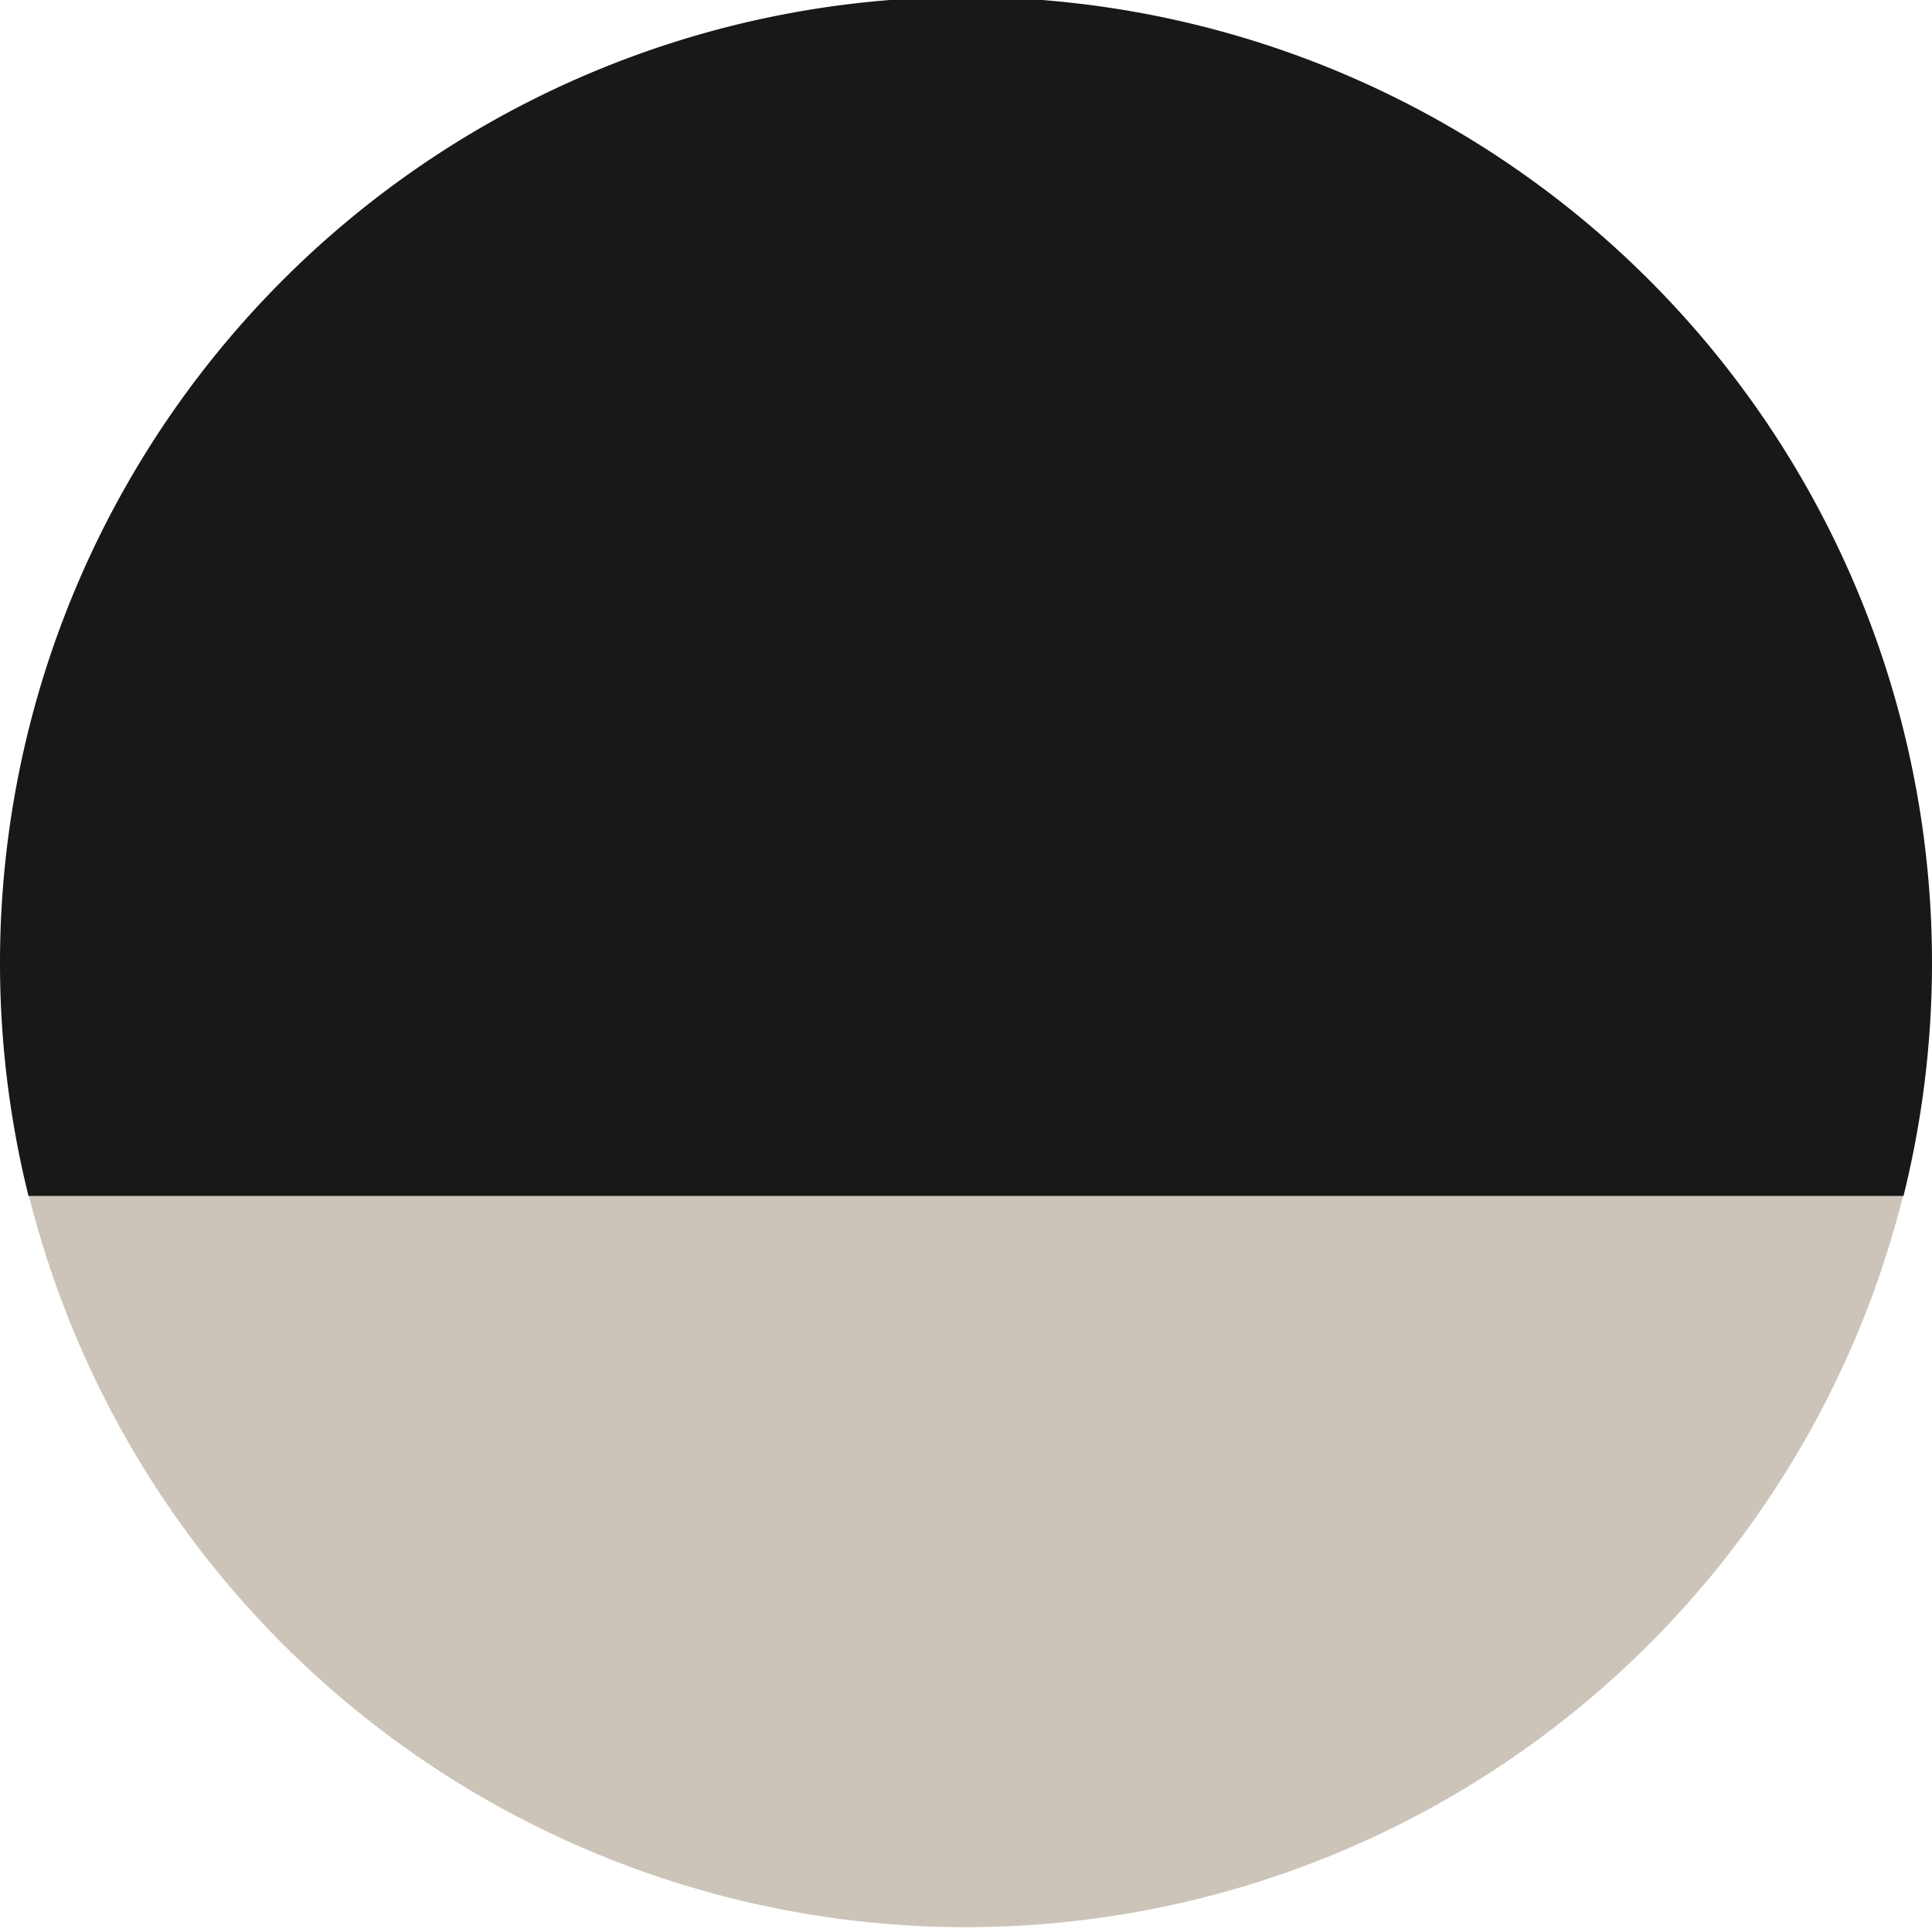
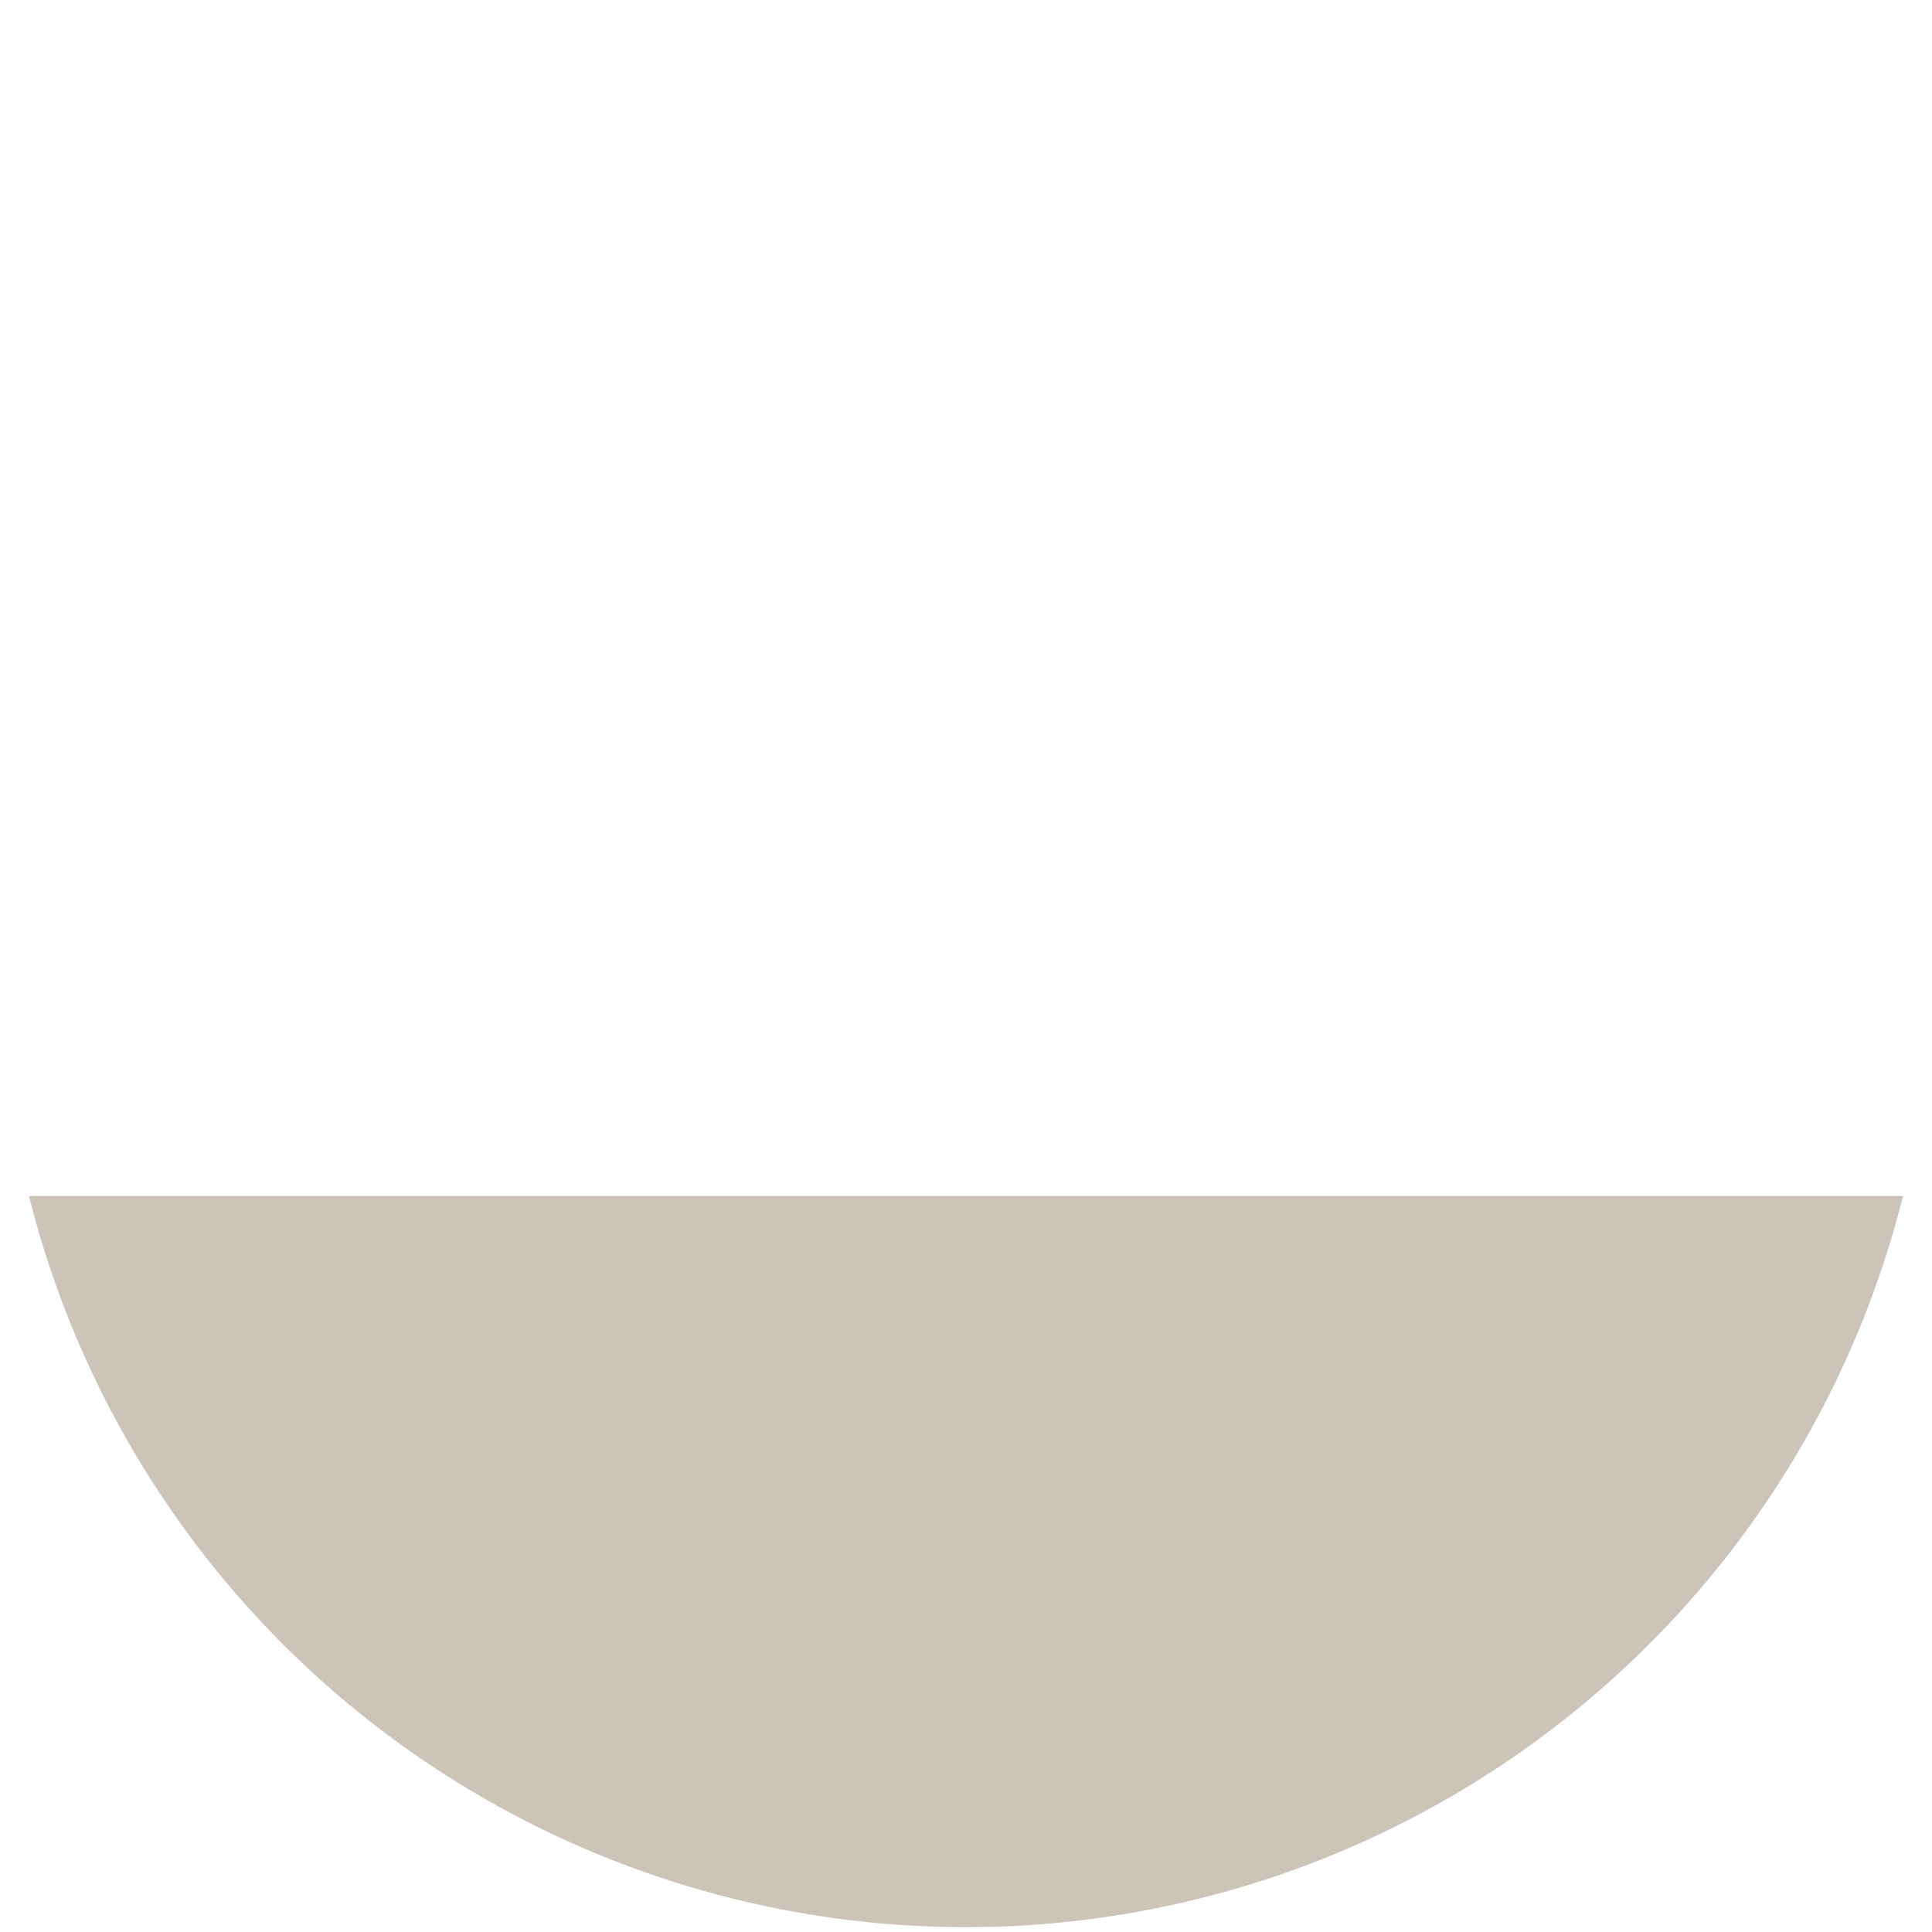
<svg xmlns="http://www.w3.org/2000/svg" viewBox="0 0 42 42">
  <defs>
    <style>.cls-1{fill:#ccc4b8;}.cls-2{fill:#181819;}</style>
  </defs>
  <title>color-swatch-7</title>
  <path class="cls-1" d="M.63 26a21 21 0 0 0 40.74 0z" />
-   <path class="cls-2" d="M41.38 26a21 21 0 1 0-40.76 0z" />
</svg>